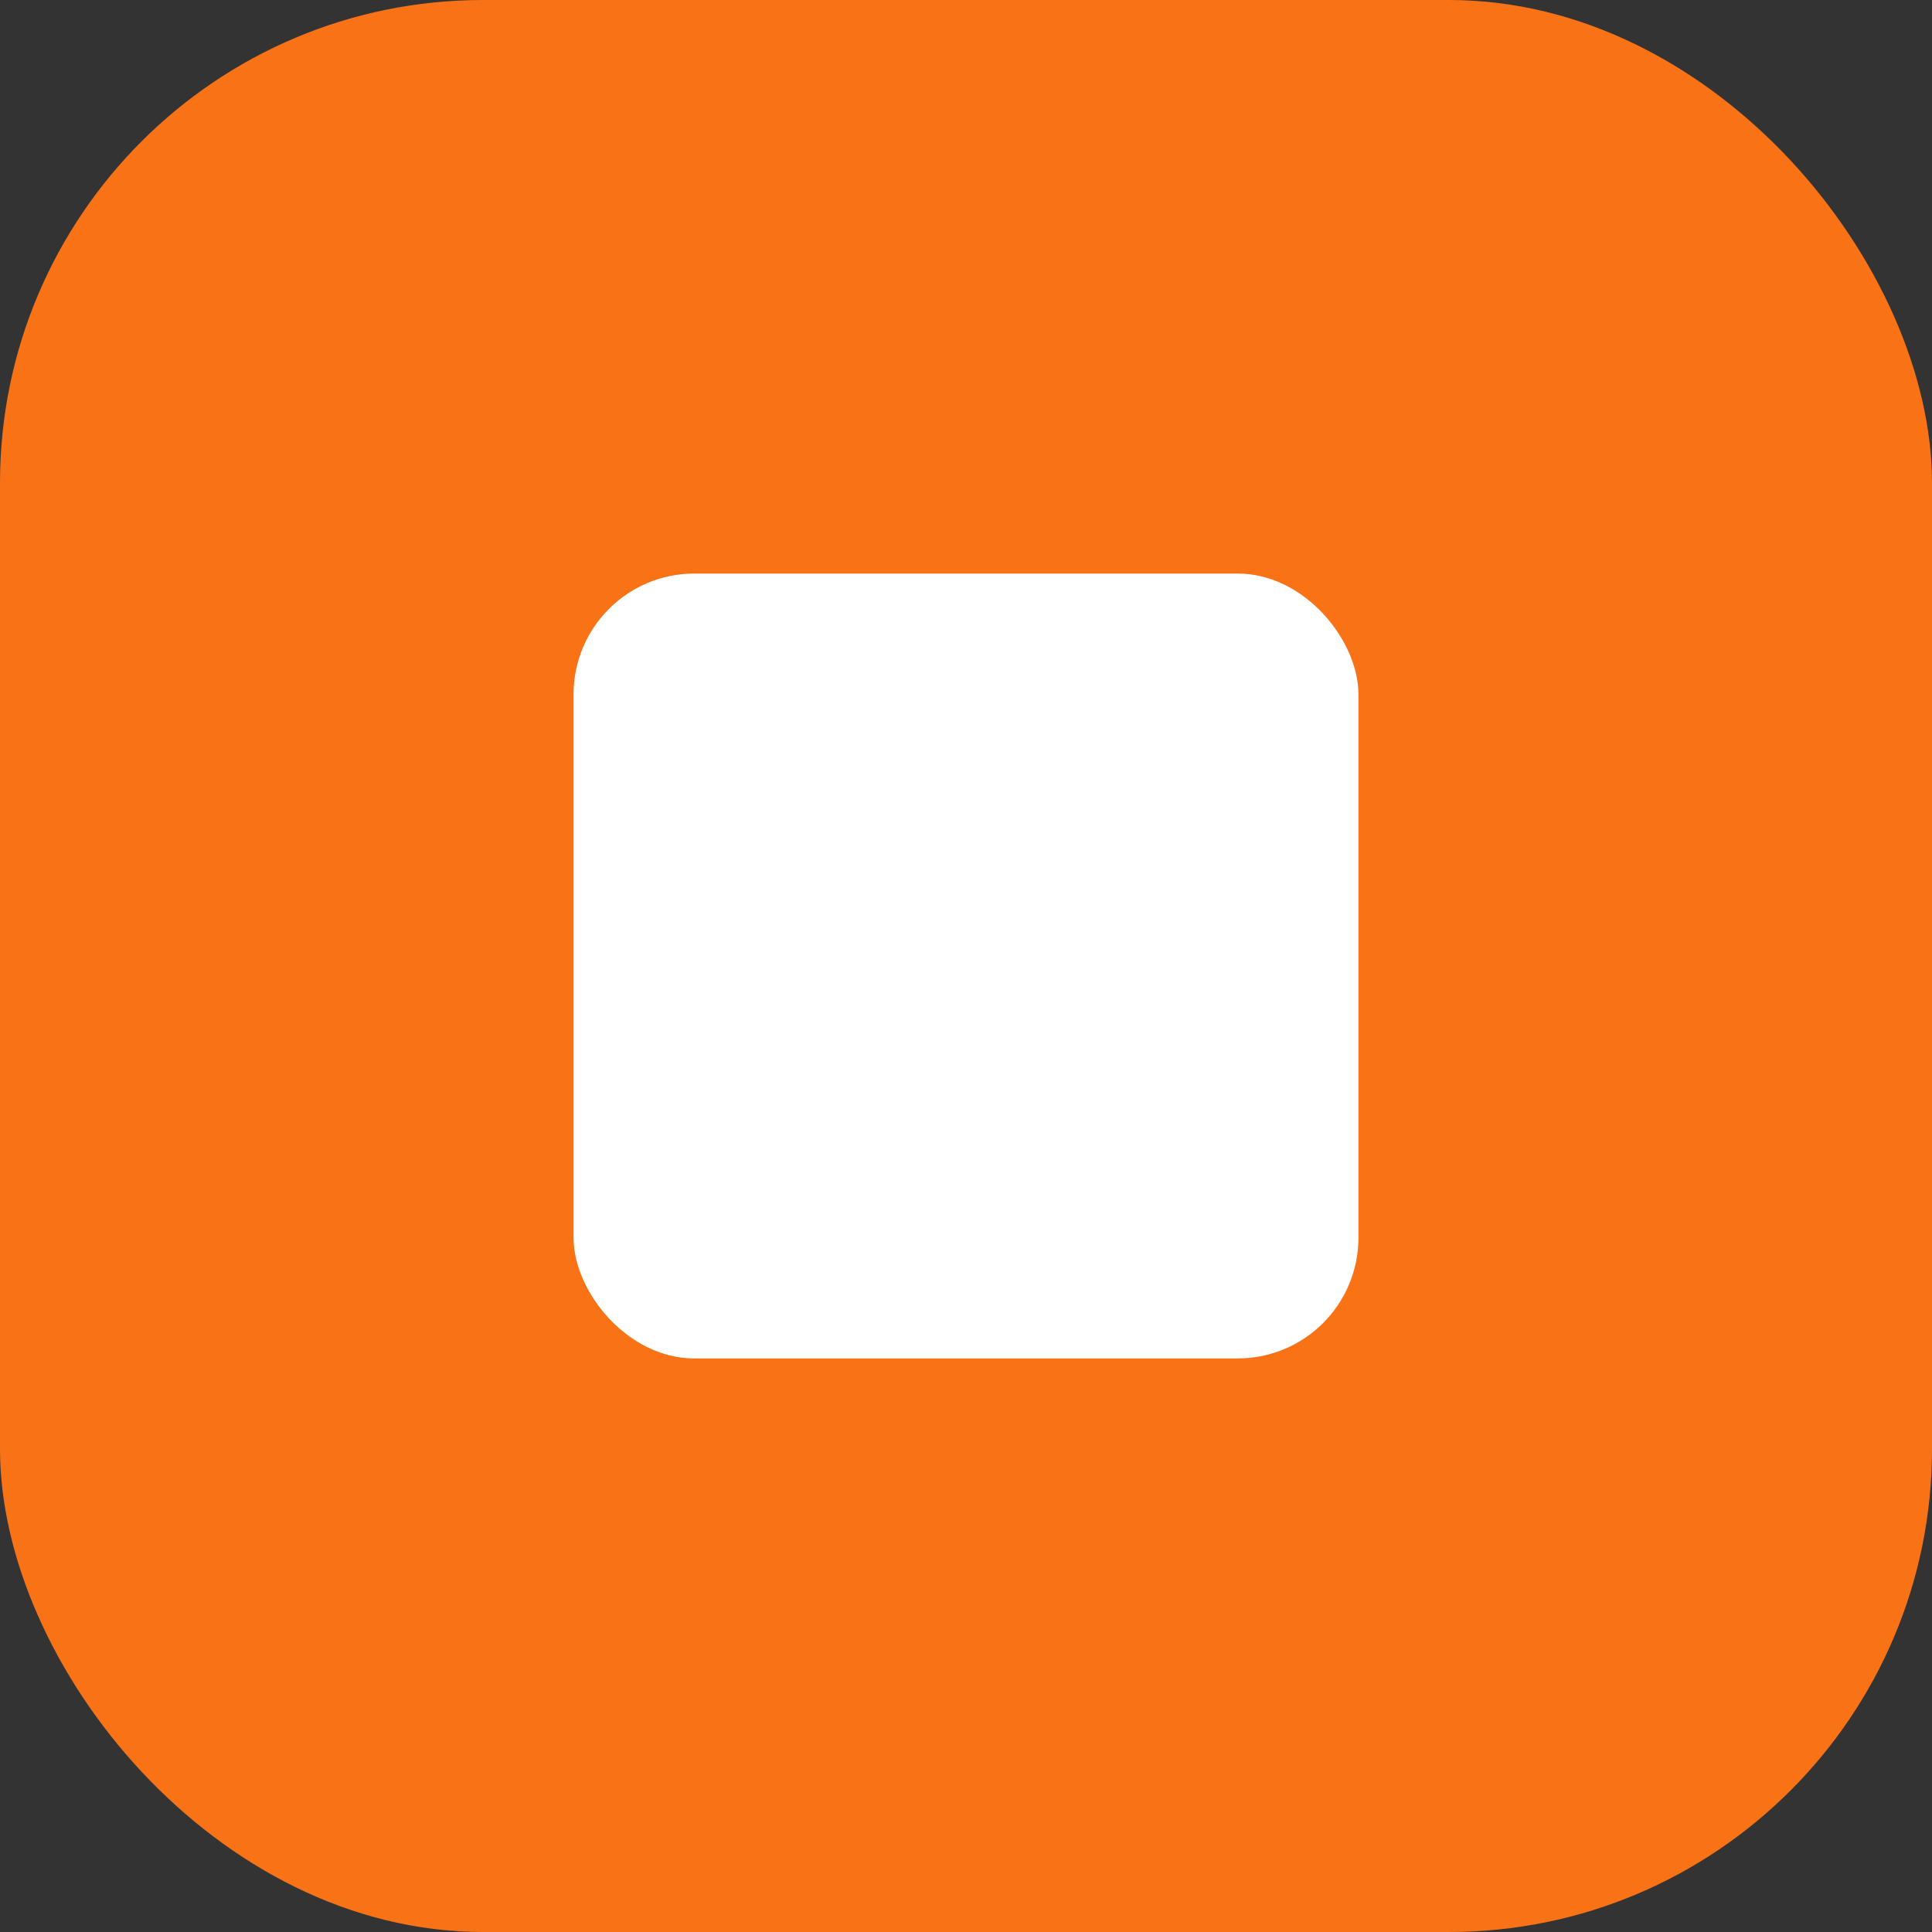
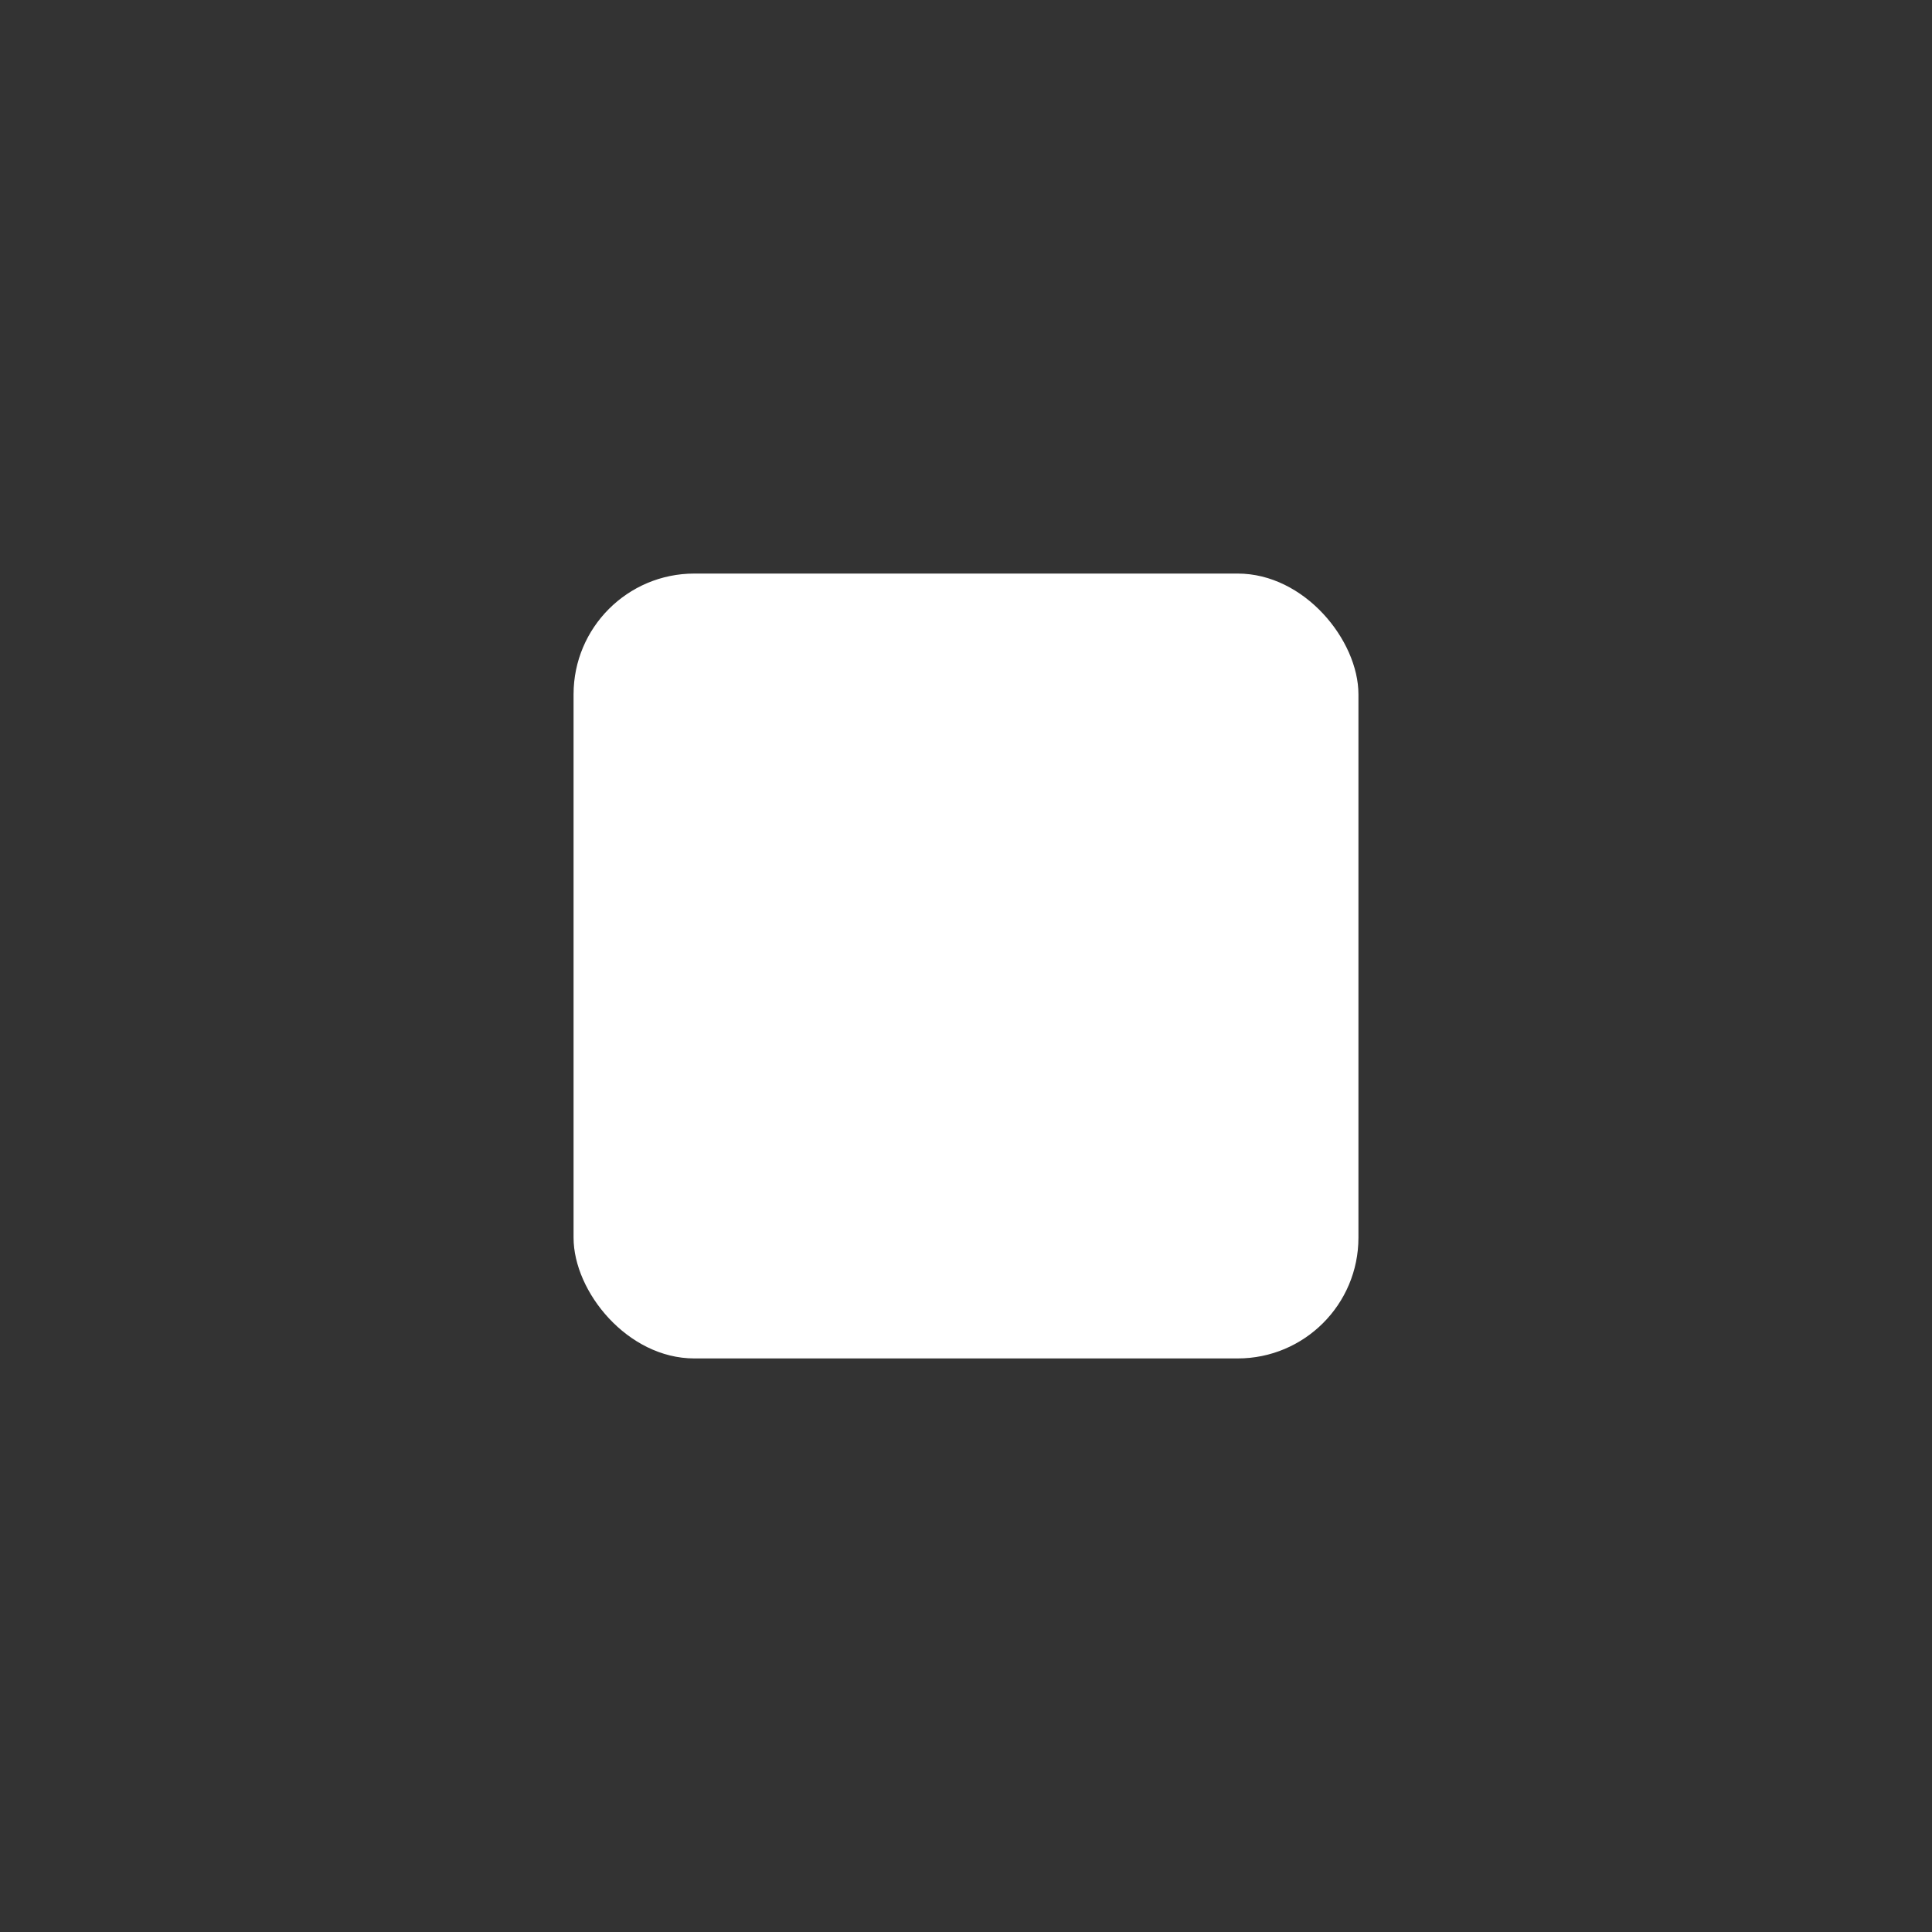
<svg xmlns="http://www.w3.org/2000/svg" width="120" height="120" viewBox="0 0 32 32">
  <rect x="0" y="0" width="32" height="32" fill="#333333" stroke="none" />
-   <rect width="32" height="32" rx="8" ry="8" fill="#F97316" />
  <rect x="9.5" y="9.5" width="13" height="13" rx="2" ry="2" fill="white" />
</svg>